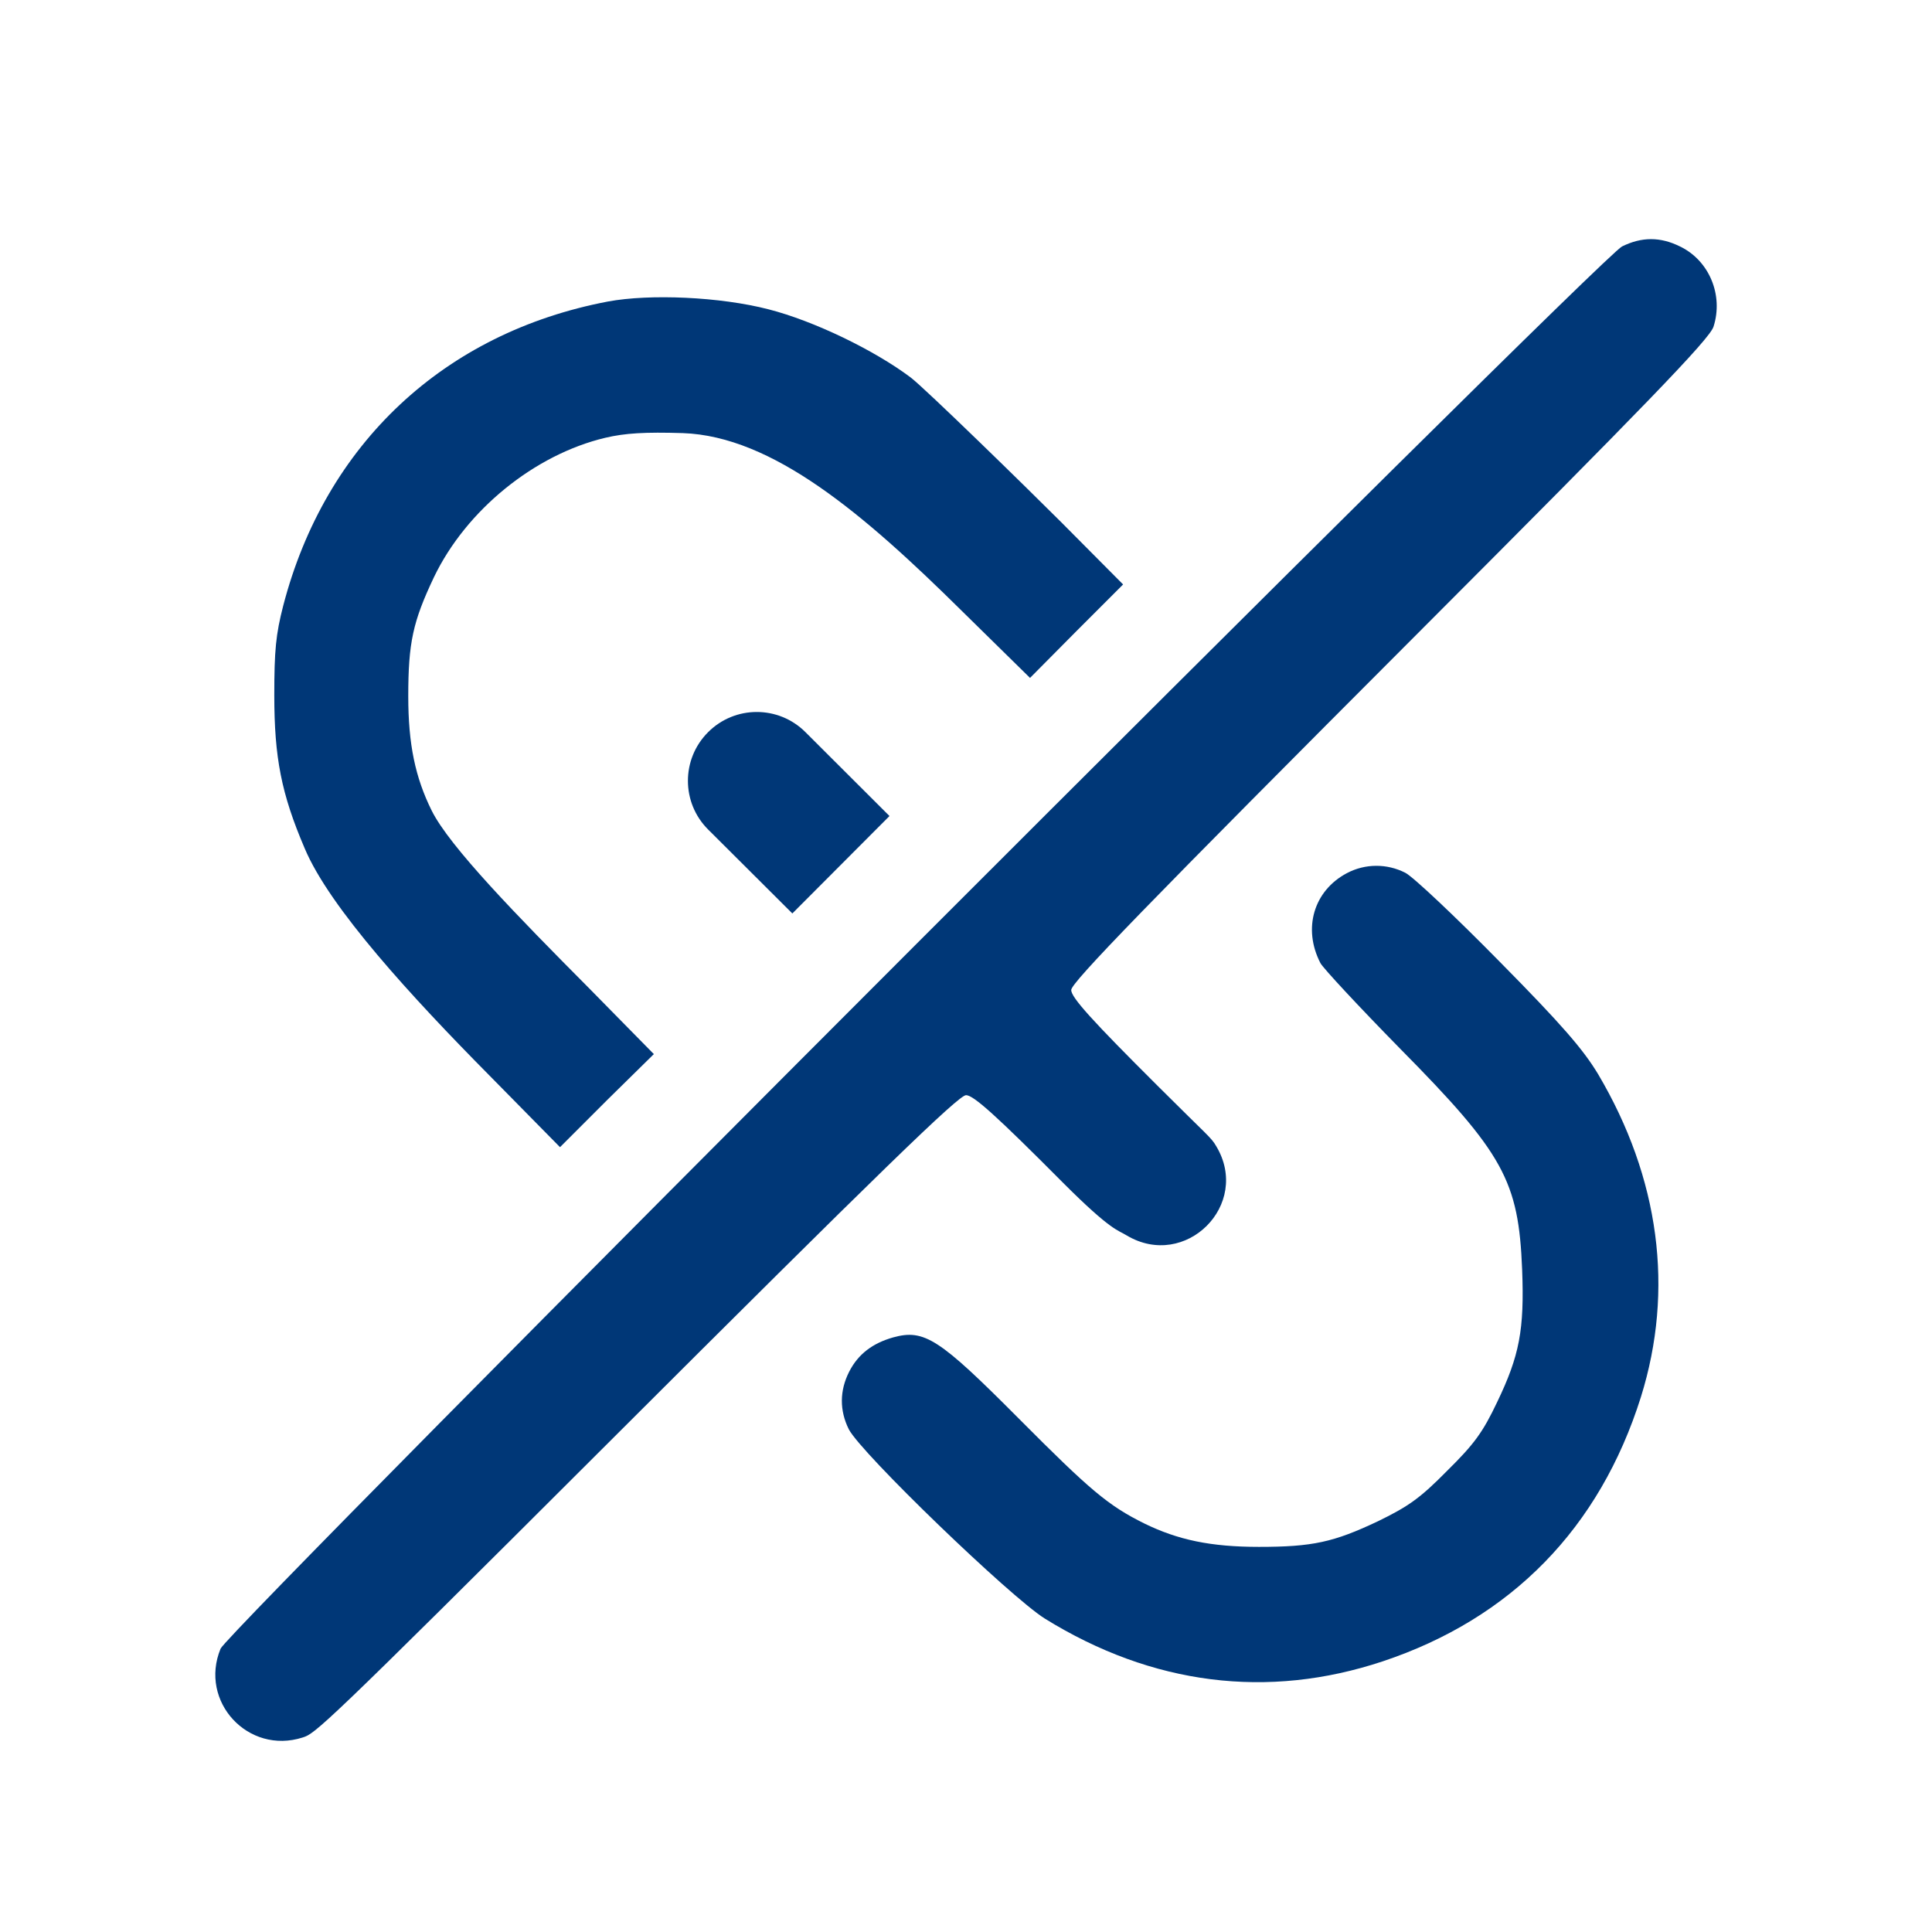
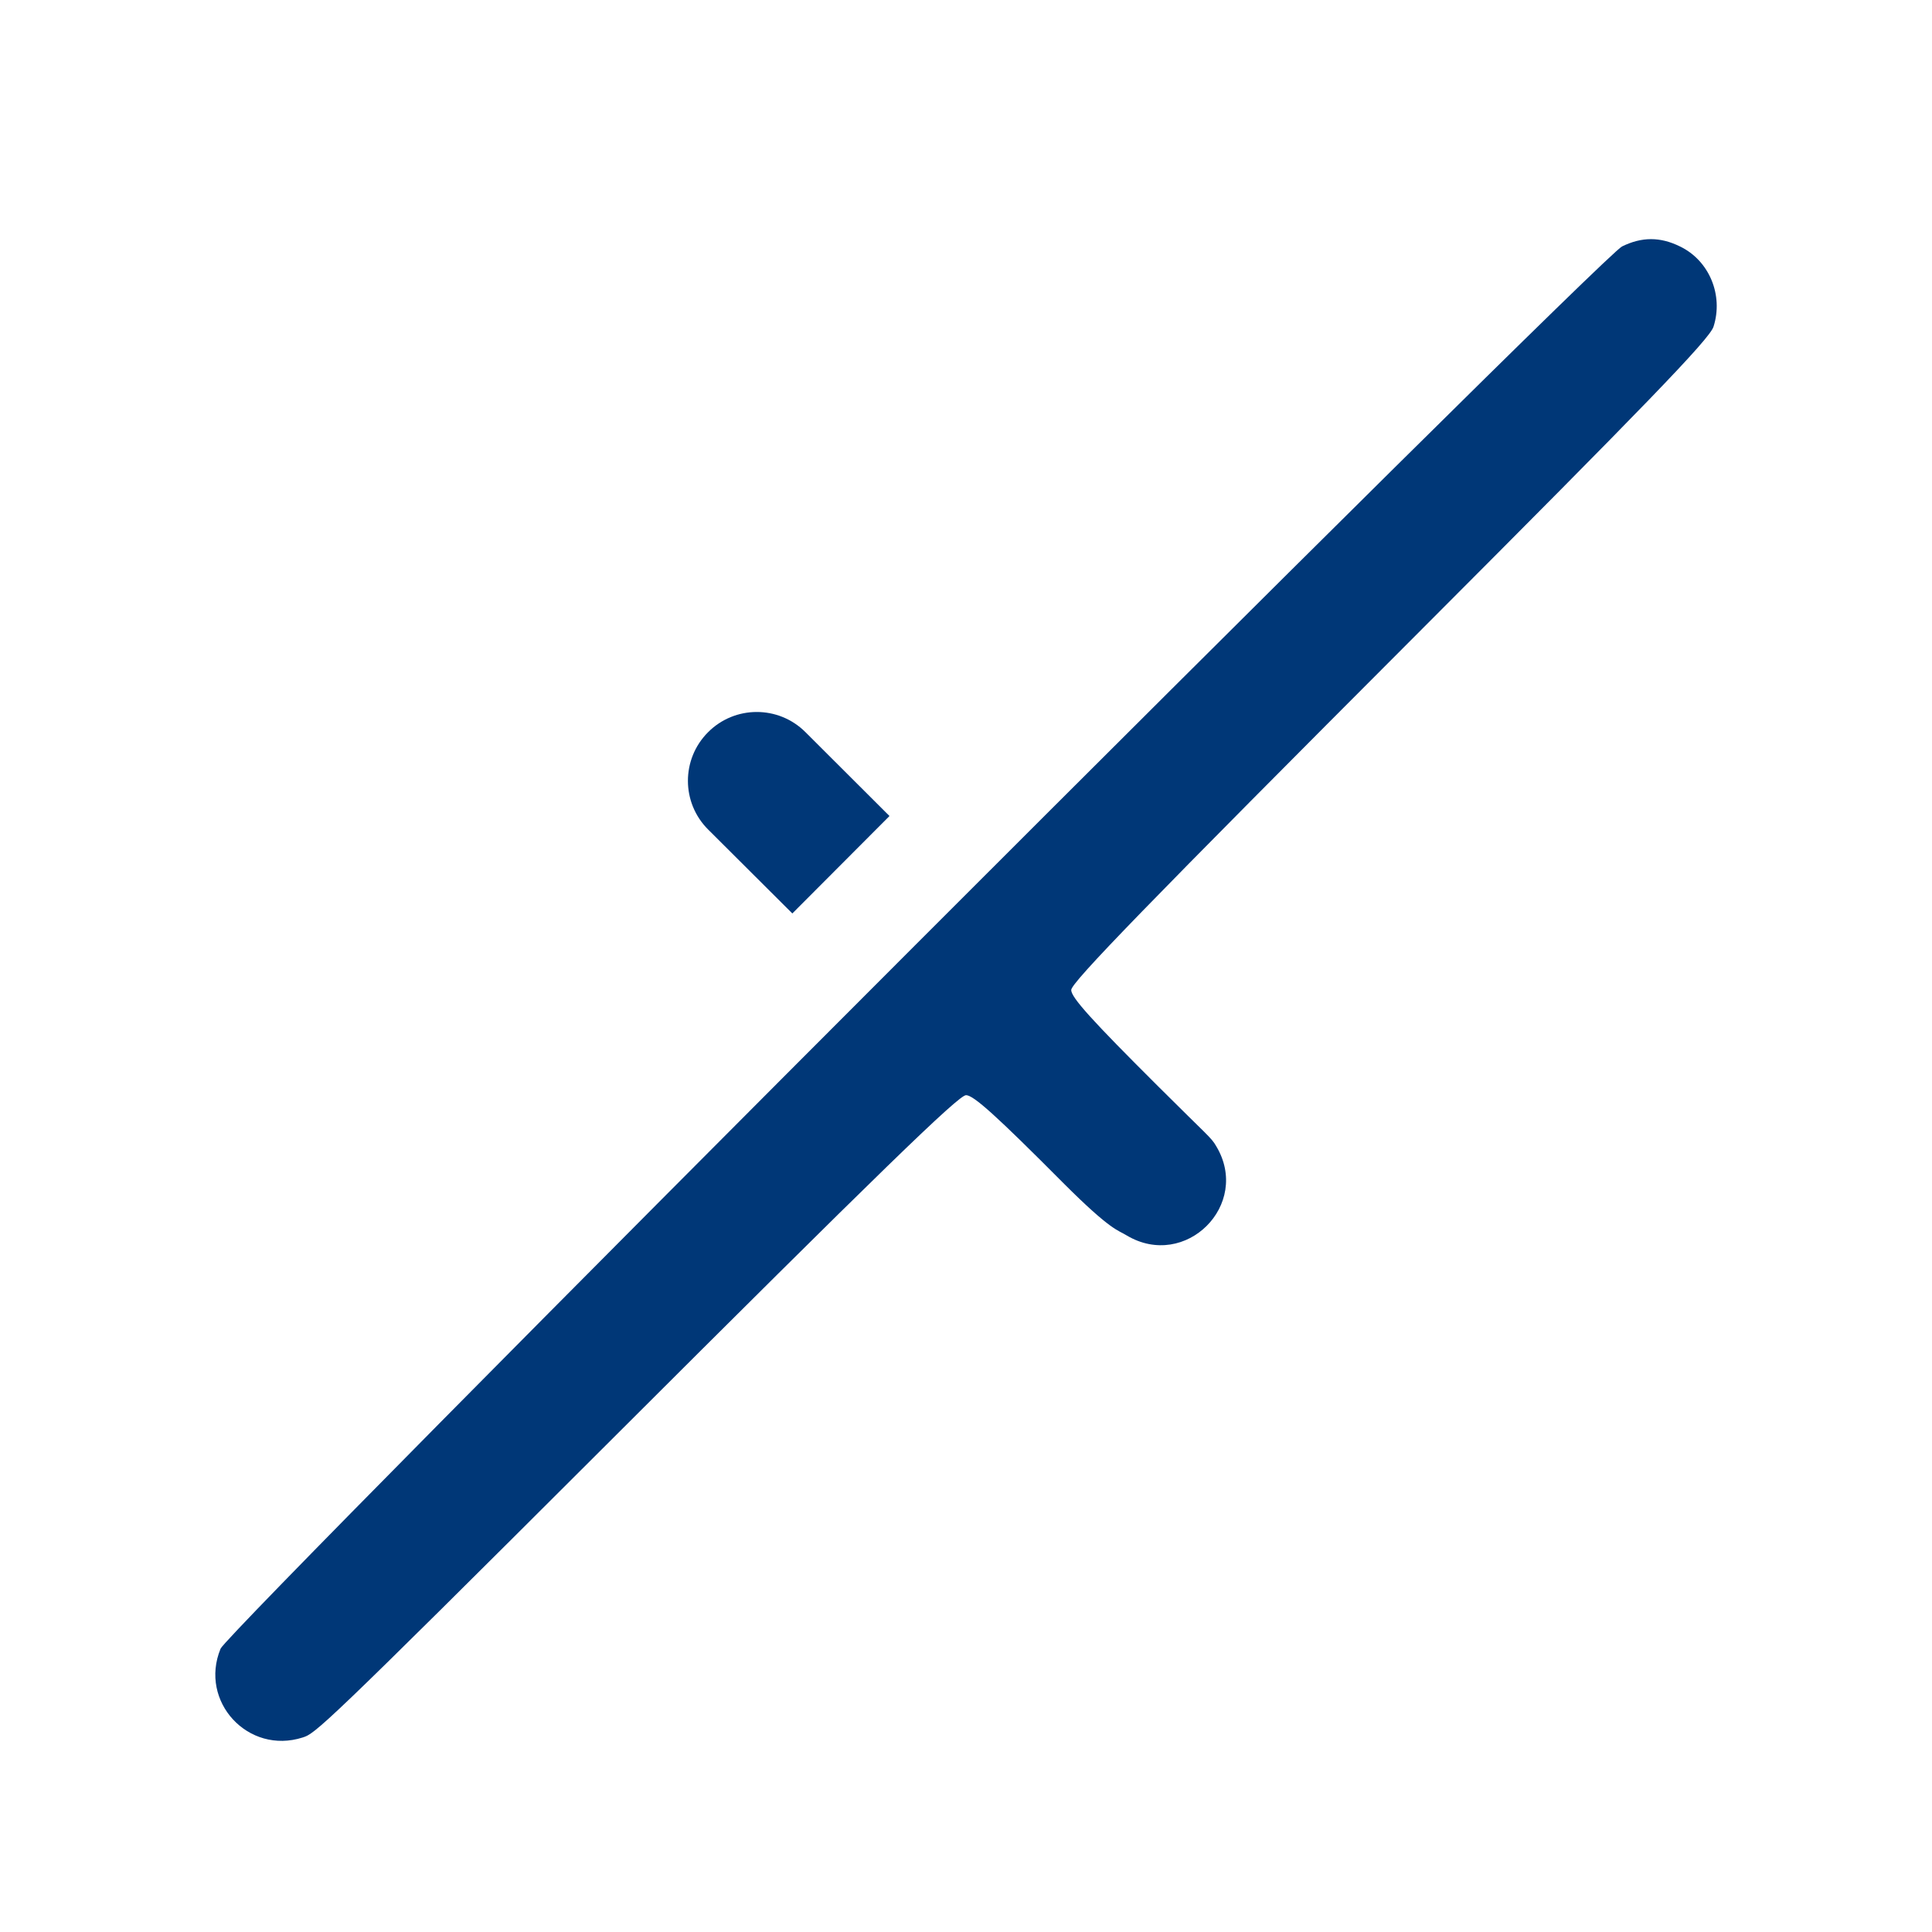
<svg xmlns="http://www.w3.org/2000/svg" width="35" height="35" viewBox="0 0 35 35" fill="none">
  <path d="M29.384 4.465C28.975 4.669 4.144 29.514 3.996 29.867C3.601 30.826 4.497 31.793 5.484 31.476C5.71 31.405 5.819 31.332 10.976 26.182C15.992 21.173 17.367 19.84 17.501 19.84C17.635 19.84 18.044 20.206 19.265 21.434C20.14 22.309 20.256 22.283 20.411 22.381C21.476 23.016 22.669 21.824 22.034 20.766C21.942 20.604 21.875 20.573 21 19.699C19.773 18.478 19.406 18.069 19.406 17.935C19.406 17.801 20.739 16.425 25.748 11.409C29.765 7.385 30.971 6.144 31.042 5.918C31.225 5.347 30.964 4.719 30.435 4.465C30.076 4.288 29.744 4.288 29.384 4.465Z" fill="#003777" />
-   <path d="M11.015 5.462C8.045 6.026 5.893 8.044 5.131 10.972C4.997 11.493 4.969 11.783 4.969 12.594C4.969 13.723 5.096 14.379 5.519 15.367C5.971 16.446 7.471 18.073 8.86 19.477L10.145 20.782L10.991 19.936L11.845 19.096L10.659 17.89C9.383 16.606 8.143 15.338 7.819 14.682C7.523 14.083 7.396 13.483 7.396 12.615C7.396 11.642 7.48 11.261 7.861 10.457C8.447 9.236 9.688 8.234 10.965 7.931C11.325 7.846 11.685 7.825 12.369 7.846C13.999 7.903 15.647 9.311 17.418 11.061L18.66 12.281L19.499 11.435L20.346 10.588L19.217 9.452C18.596 8.831 16.75 7.028 16.496 6.837C15.84 6.344 14.747 5.814 13.921 5.603C13.046 5.377 11.777 5.321 11.015 5.462Z" fill="#003777" />
-   <path d="M24.4 15.818C23.8 16.136 23.596 16.82 23.921 17.448C23.97 17.54 24.619 18.238 25.36 18.993C27.243 20.898 27.511 21.392 27.575 23C27.617 24.094 27.526 24.559 27.123 25.399C26.862 25.949 26.707 26.161 26.213 26.648C25.727 27.141 25.515 27.29 24.965 27.558C24.16 27.939 23.779 28.023 22.806 28.023C21.931 28.023 21.338 27.896 20.732 27.6C20.076 27.275 19.751 27 18.453 25.695C17.014 24.249 16.746 24.073 16.181 24.228C15.807 24.334 15.546 24.531 15.384 24.849C15.208 25.194 15.208 25.554 15.377 25.893C15.603 26.33 18.298 28.926 18.926 29.321C20.873 30.528 22.968 30.789 25.049 30.097C27.377 29.321 28.979 27.685 29.727 25.307C30.333 23.367 30.065 21.342 28.951 19.459C28.683 19.014 28.302 18.57 27.166 17.42C26.369 16.609 25.599 15.882 25.458 15.811C25.127 15.642 24.732 15.642 24.4 15.818Z" fill="#003777" />
  <path d="M12.829 15.028C12.341 14.542 12.34 13.752 12.827 13.265C13.313 12.777 14.102 12.776 14.59 13.262L16.114 14.783L14.354 16.548L12.829 15.028Z" fill="#003777" />
</svg>